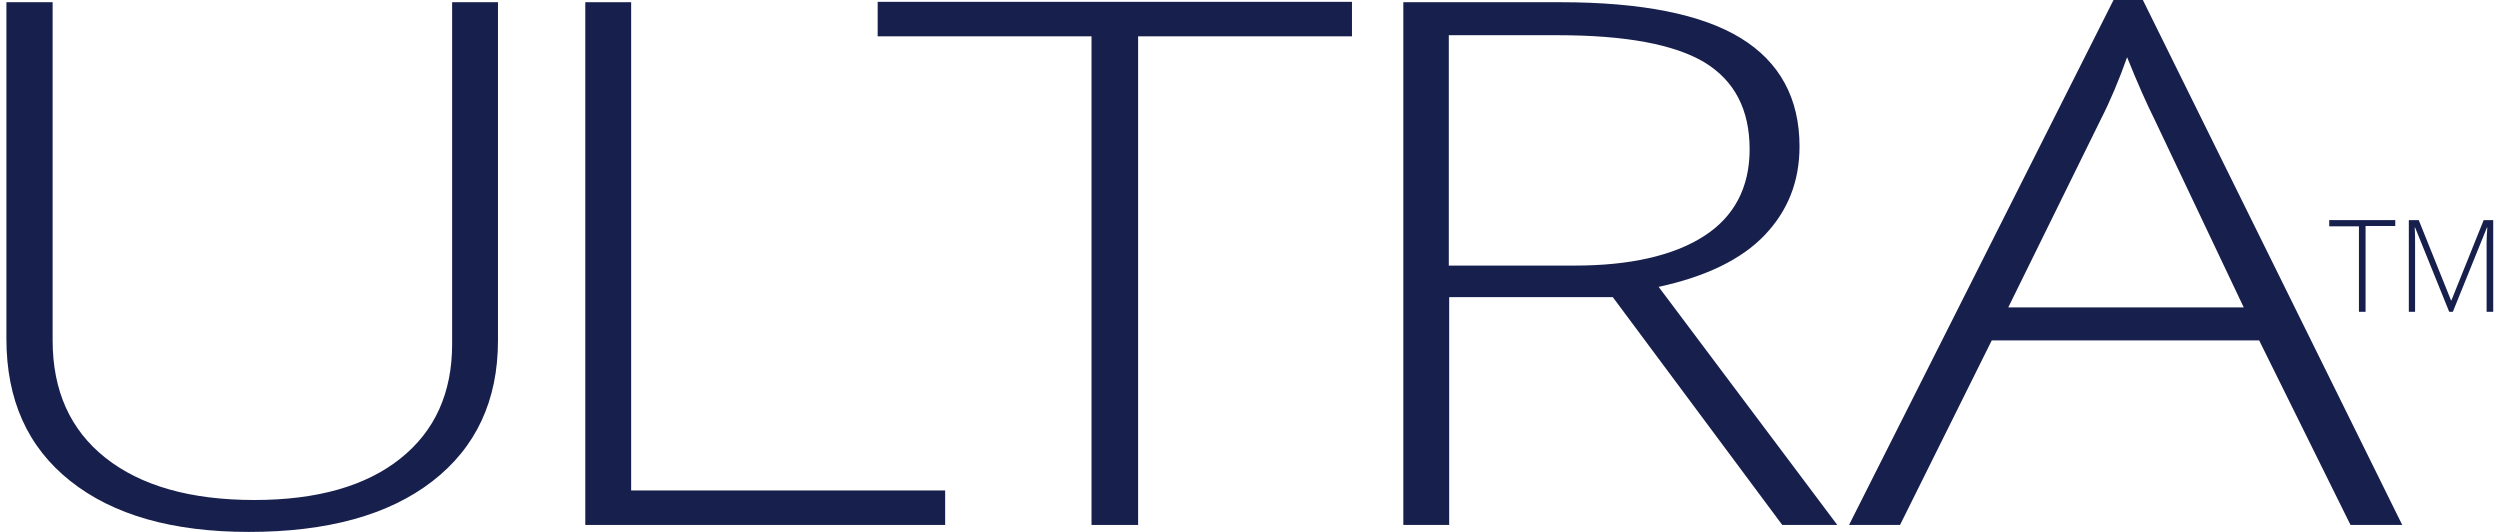
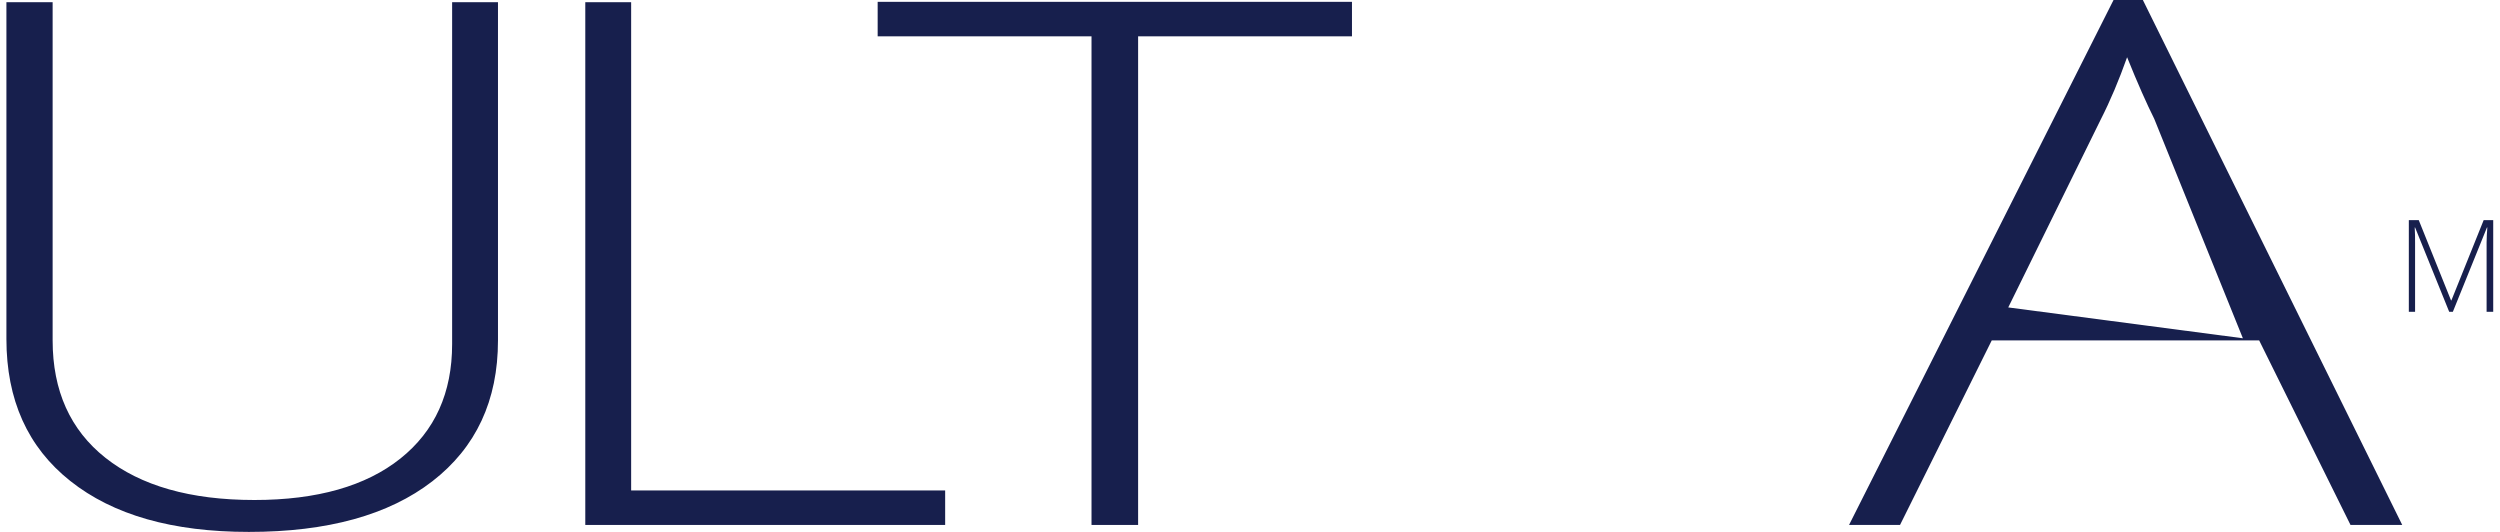
<svg xmlns="http://www.w3.org/2000/svg" width="94" height="20" viewBox="0 0 94 20" fill="none">
  <g clip-path="url(#clip0_2021_3792)">
    <path d="M18.724 0.083V12.8C18.724 15.062 17.896 16.828 16.255 18.097C14.614 19.366 12.31 20 9.358 20C6.489 20 4.255 19.366 2.641 18.083C1.041 16.814 0.241 15.034 0.241 12.745V0.083H1.979V12.8C1.979 14.69 2.641 16.166 3.965 17.214C5.289 18.262 7.152 18.8 9.565 18.8C11.924 18.8 13.758 18.276 15.055 17.241C16.352 16.207 17 14.772 17 12.938V0.083H18.724Z" fill="#171F4D" />
    <path d="M22.007 19.738V0.083H23.731V18.441H35.538V19.738H22.007Z" fill="#171F4D" />
    <path d="M42.779 19.738H41.041V1.366H33V0.069H50.834V1.366H42.793V19.738H42.779Z" fill="#171F4D" />
-     <path d="M54.489 11.172V19.738H52.765V0.083H58.655C61.731 0.083 63.993 0.538 65.455 1.434C66.917 2.331 67.662 3.697 67.662 5.503C67.662 6.828 67.22 7.931 66.351 8.841C65.482 9.752 64.144 10.4 62.365 10.786L69.082 19.738H67.013L60.641 11.172H54.489ZM54.489 9.986H59.206C61.289 9.986 62.917 9.614 64.062 8.883C65.207 8.152 65.786 7.048 65.786 5.614C65.786 4.124 65.22 3.034 64.089 2.345C62.958 1.669 61.124 1.324 58.572 1.324H54.475V9.986H54.489Z" fill="#171F4D" />
-     <path d="M84.945 12.8H74.889L71.441 19.738H69.524L79.469 0H80.572L90.324 19.738H88.379L84.945 12.8ZM75.51 11.559H84.365L81 4.469C80.724 3.917 80.379 3.145 79.979 2.152C79.676 3.007 79.345 3.793 78.986 4.497L75.51 11.559Z" fill="#171F4D" />
-     <path d="M88.945 11.724H88.696V8.51H87.579V8.276H90.062V8.497H88.945V11.724Z" fill="#171F4D" />
+     <path d="M84.945 12.8H74.889L71.441 19.738H69.524L79.469 0H80.572L90.324 19.738H88.379L84.945 12.8ZH84.365L81 4.469C80.724 3.917 80.379 3.145 79.979 2.152C79.676 3.007 79.345 3.793 78.986 4.497L75.51 11.559Z" fill="#171F4D" />
    <path d="M92.09 11.724L90.807 8.552H90.793C90.807 8.745 90.807 8.952 90.807 9.145V11.724H90.572V8.276H90.945L92.159 11.296H92.172L93.386 8.276H93.745V11.724H93.496V9.117C93.496 8.938 93.51 8.745 93.524 8.552H93.51L92.227 11.724H92.09Z" fill="#171F4D" />
  </g>
  <defs>
    <clipPath id="clip0_2021_3792">
      <rect width="93.517" height="20" fill="white" transform="translate(0.241)" />
    </clipPath>
  </defs>
</svg>